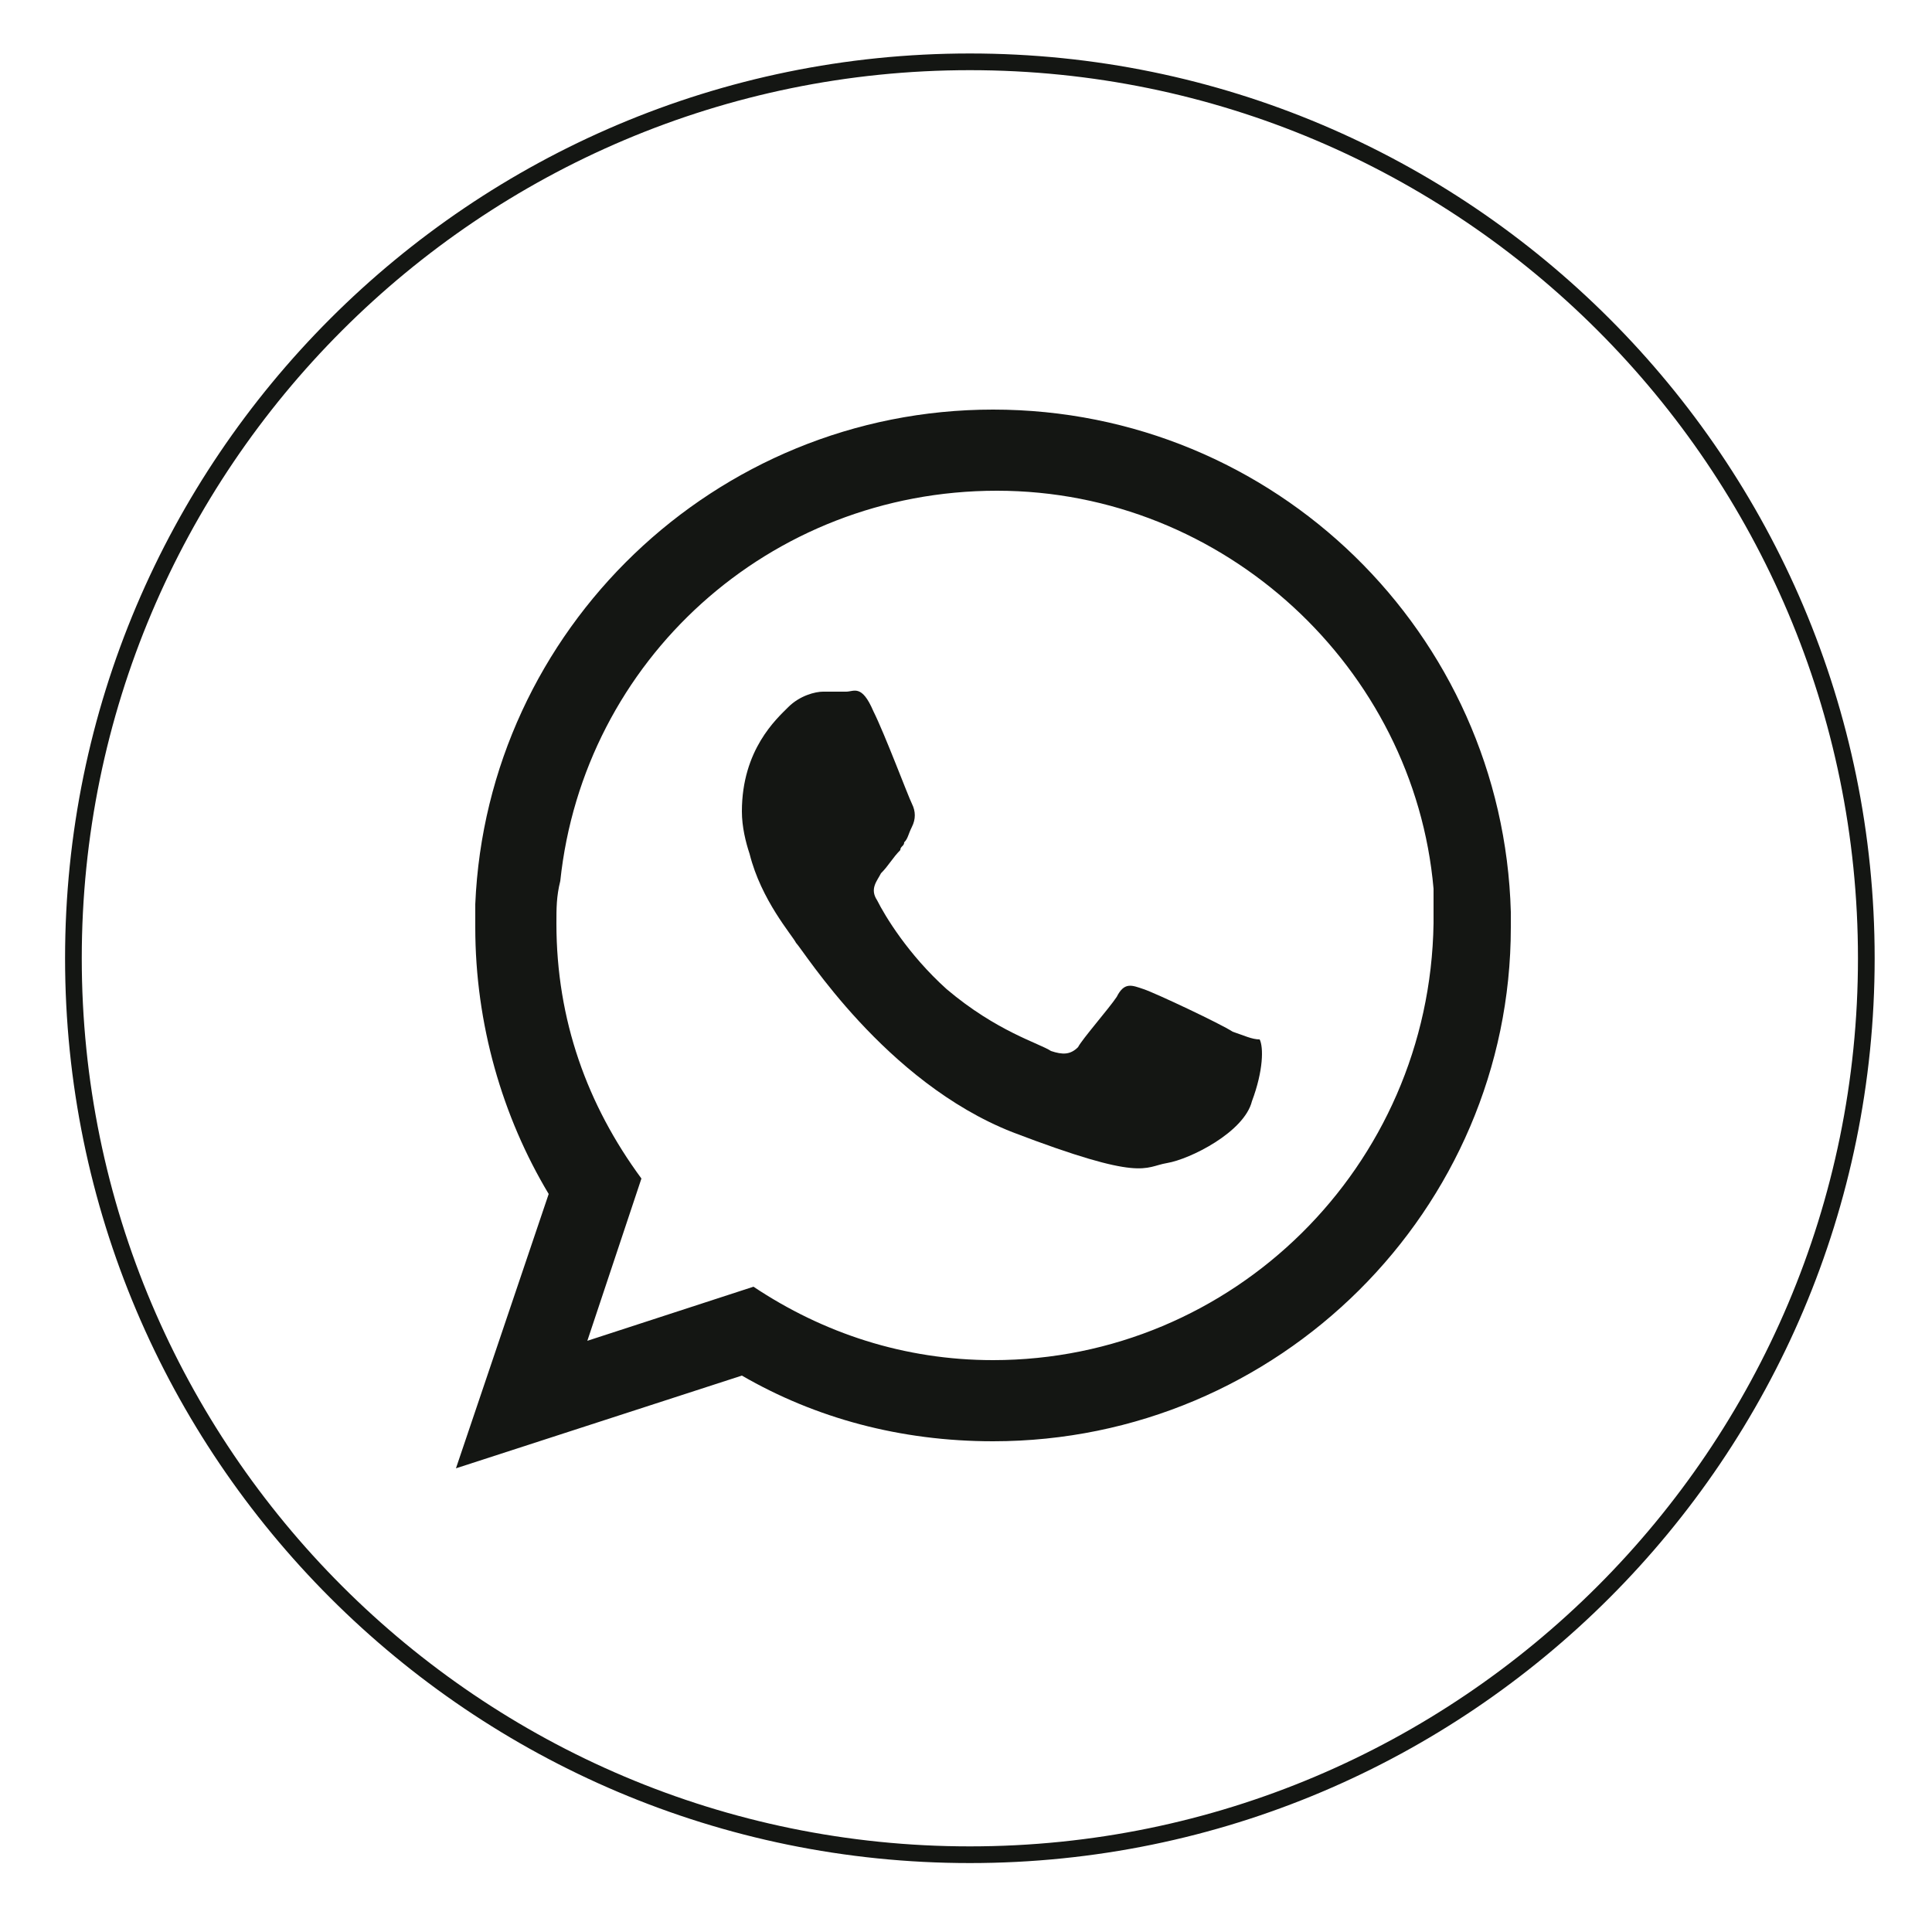
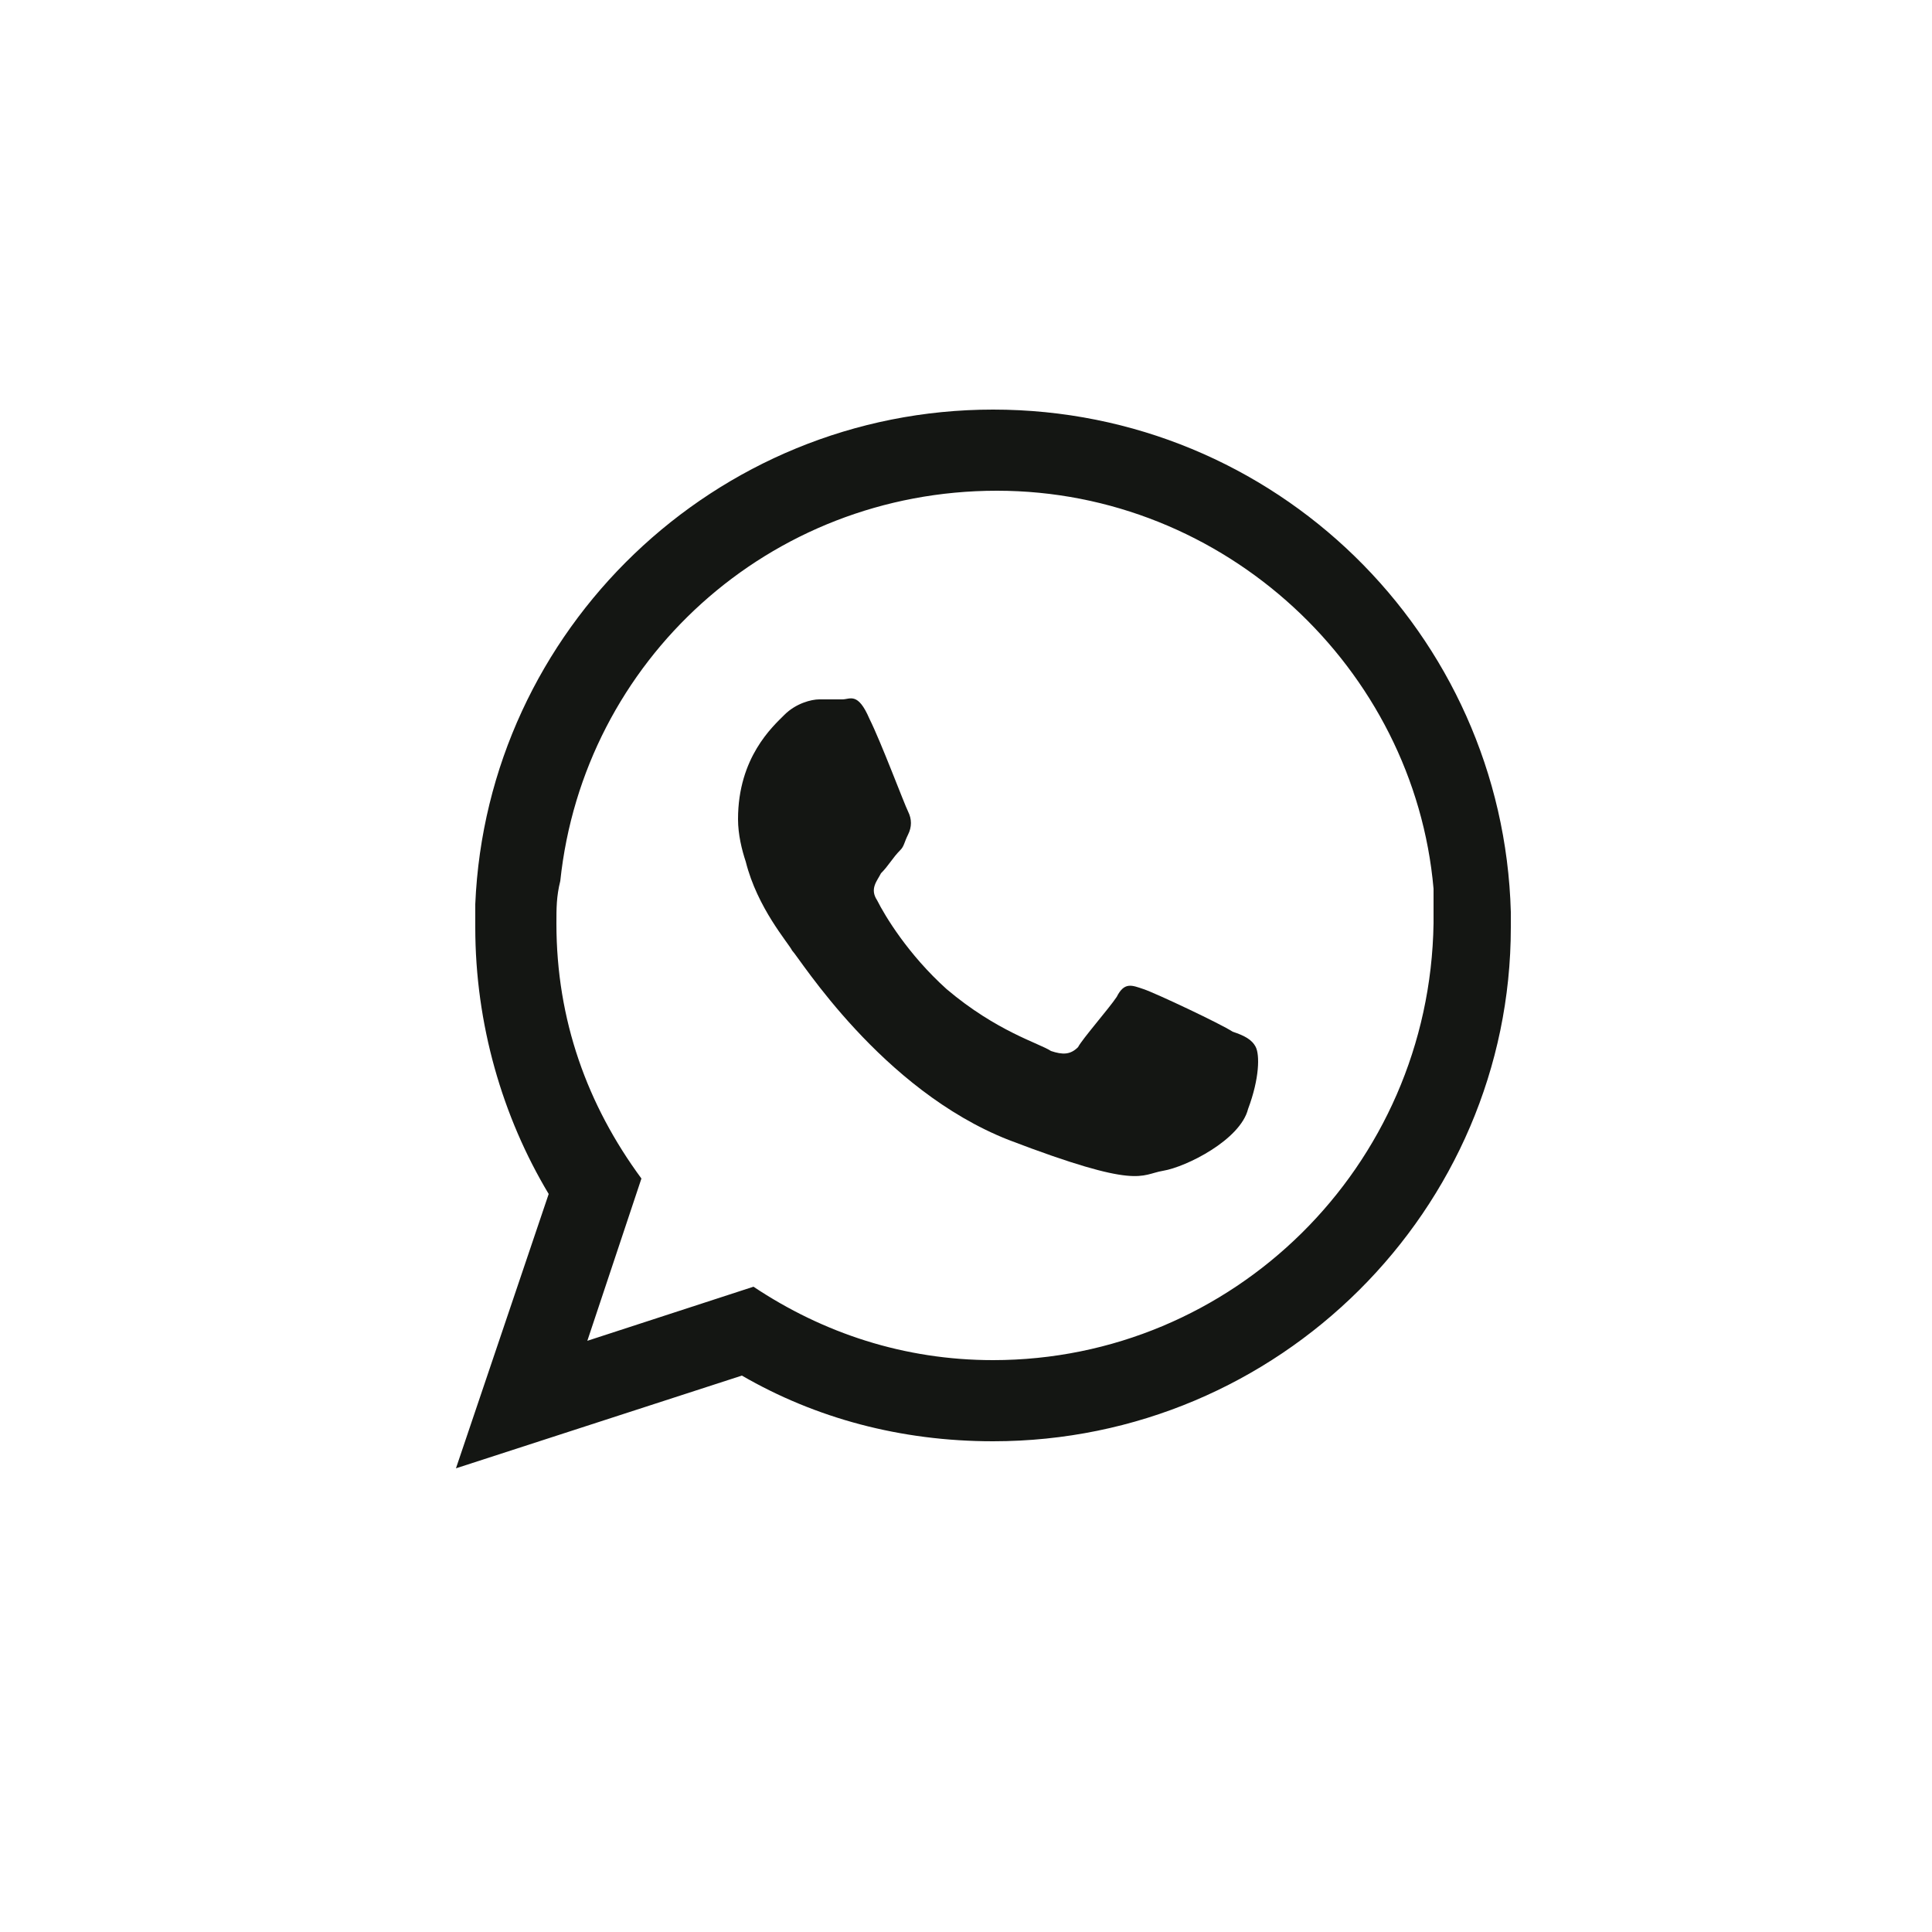
<svg xmlns="http://www.w3.org/2000/svg" version="1.1" id="Ebene_1" x="0px" y="0px" viewBox="0 0 50 50" style="enable-background:new 0 0 50 50;" xml:space="preserve">
  <style type="text/css">
	.st0{fill:none;stroke:#141613;stroke-width:0.432;stroke-miterlimit:10;}
	.st1{fill-rule:evenodd;clip-rule:evenodd;fill:#141613;}
</style>
  <g>
    <g>
-       <path id="XMLID_680_" class="st0" d="M25.1,48L25.1,48C12.3,48,1.9,37.6,1.9,24.8l0,0c0-12.8,10.4-23.2,23.2-23.2l0,0    c12.8,0,23.2,10.4,23.2,23.2l0,0C48.3,37.6,37.9,48,25.1,48z" />
-     </g>
+       </g>
    <g>
      <path class="st1" d="M39.1,23.6c-0.2-7.2-6.1-13-13.4-13c-7.2,0-13.1,5.7-13.4,12.8c0,0.2,0,0.4,0,0.6c0,2.5,0.7,4.9,1.9,6.9    L11.8,38l7.4-2.4c1.9,1.1,4.1,1.7,6.5,1.7c7.4,0,13.4-6,13.4-13.3C39.1,23.9,39.1,23.7,39.1,23.6z M25.7,35.2    c-2.3,0-4.4-0.7-6.2-1.9l-4.3,1.4l1.4-4.2c-1.4-1.9-2.2-4.1-2.2-6.6c0-0.4,0-0.7,0.1-1.1c0.6-5.7,5.4-10.1,11.3-10.1    c5.9,0,10.8,4.6,11.3,10.3c0,0.3,0,0.6,0,0.9C37,30.2,31.9,35.2,25.7,35.2z" />
-       <path class="st1" d="M31.9,26.7c-0.3-0.2-2-1-2.3-1.1c-0.3-0.1-0.5-0.2-0.7,0.2c-0.2,0.3-0.9,1.1-1,1.3c-0.2,0.2-0.4,0.2-0.7,0.1    c-0.3-0.2-1.4-0.5-2.7-1.6c-1-0.9-1.6-1.9-1.8-2.3c-0.2-0.3,0-0.5,0.1-0.7c0.2-0.2,0.3-0.4,0.5-0.6c0-0.1,0.1-0.1,0.1-0.2    c0.1-0.1,0.1-0.2,0.2-0.4c0.1-0.2,0.1-0.4,0-0.6c-0.1-0.2-0.7-1.8-1-2.4c-0.3-0.7-0.5-0.5-0.7-0.5c-0.2,0-0.4,0-0.6,0    c-0.2,0-0.6,0.1-0.9,0.4c-0.3,0.3-1.2,1.1-1.2,2.7c0,0.4,0.1,0.8,0.2,1.1c0.3,1.2,1.1,2.1,1.2,2.3c0.2,0.2,2.3,3.6,5.6,4.9    c3.4,1.3,3.4,0.9,4,0.8c0.6-0.1,2-0.8,2.2-1.6c0.3-0.8,0.3-1.4,0.2-1.6C32.4,26.9,32.2,26.8,31.9,26.7z" />
+       <path class="st1" d="M31.9,26.7c-0.3-0.2-2-1-2.3-1.1c-0.3-0.1-0.5-0.2-0.7,0.2c-0.2,0.3-0.9,1.1-1,1.3c-0.2,0.2-0.4,0.2-0.7,0.1    c-0.3-0.2-1.4-0.5-2.7-1.6c-1-0.9-1.6-1.9-1.8-2.3c-0.2-0.3,0-0.5,0.1-0.7c0.2-0.2,0.3-0.4,0.5-0.6c0.1-0.1,0.1-0.2,0.2-0.4c0.1-0.2,0.1-0.4,0-0.6c-0.1-0.2-0.7-1.8-1-2.4c-0.3-0.7-0.5-0.5-0.7-0.5c-0.2,0-0.4,0-0.6,0    c-0.2,0-0.6,0.1-0.9,0.4c-0.3,0.3-1.2,1.1-1.2,2.7c0,0.4,0.1,0.8,0.2,1.1c0.3,1.2,1.1,2.1,1.2,2.3c0.2,0.2,2.3,3.6,5.6,4.9    c3.4,1.3,3.4,0.9,4,0.8c0.6-0.1,2-0.8,2.2-1.6c0.3-0.8,0.3-1.4,0.2-1.6C32.4,26.9,32.2,26.8,31.9,26.7z" />
    </g>
  </g>
</svg>